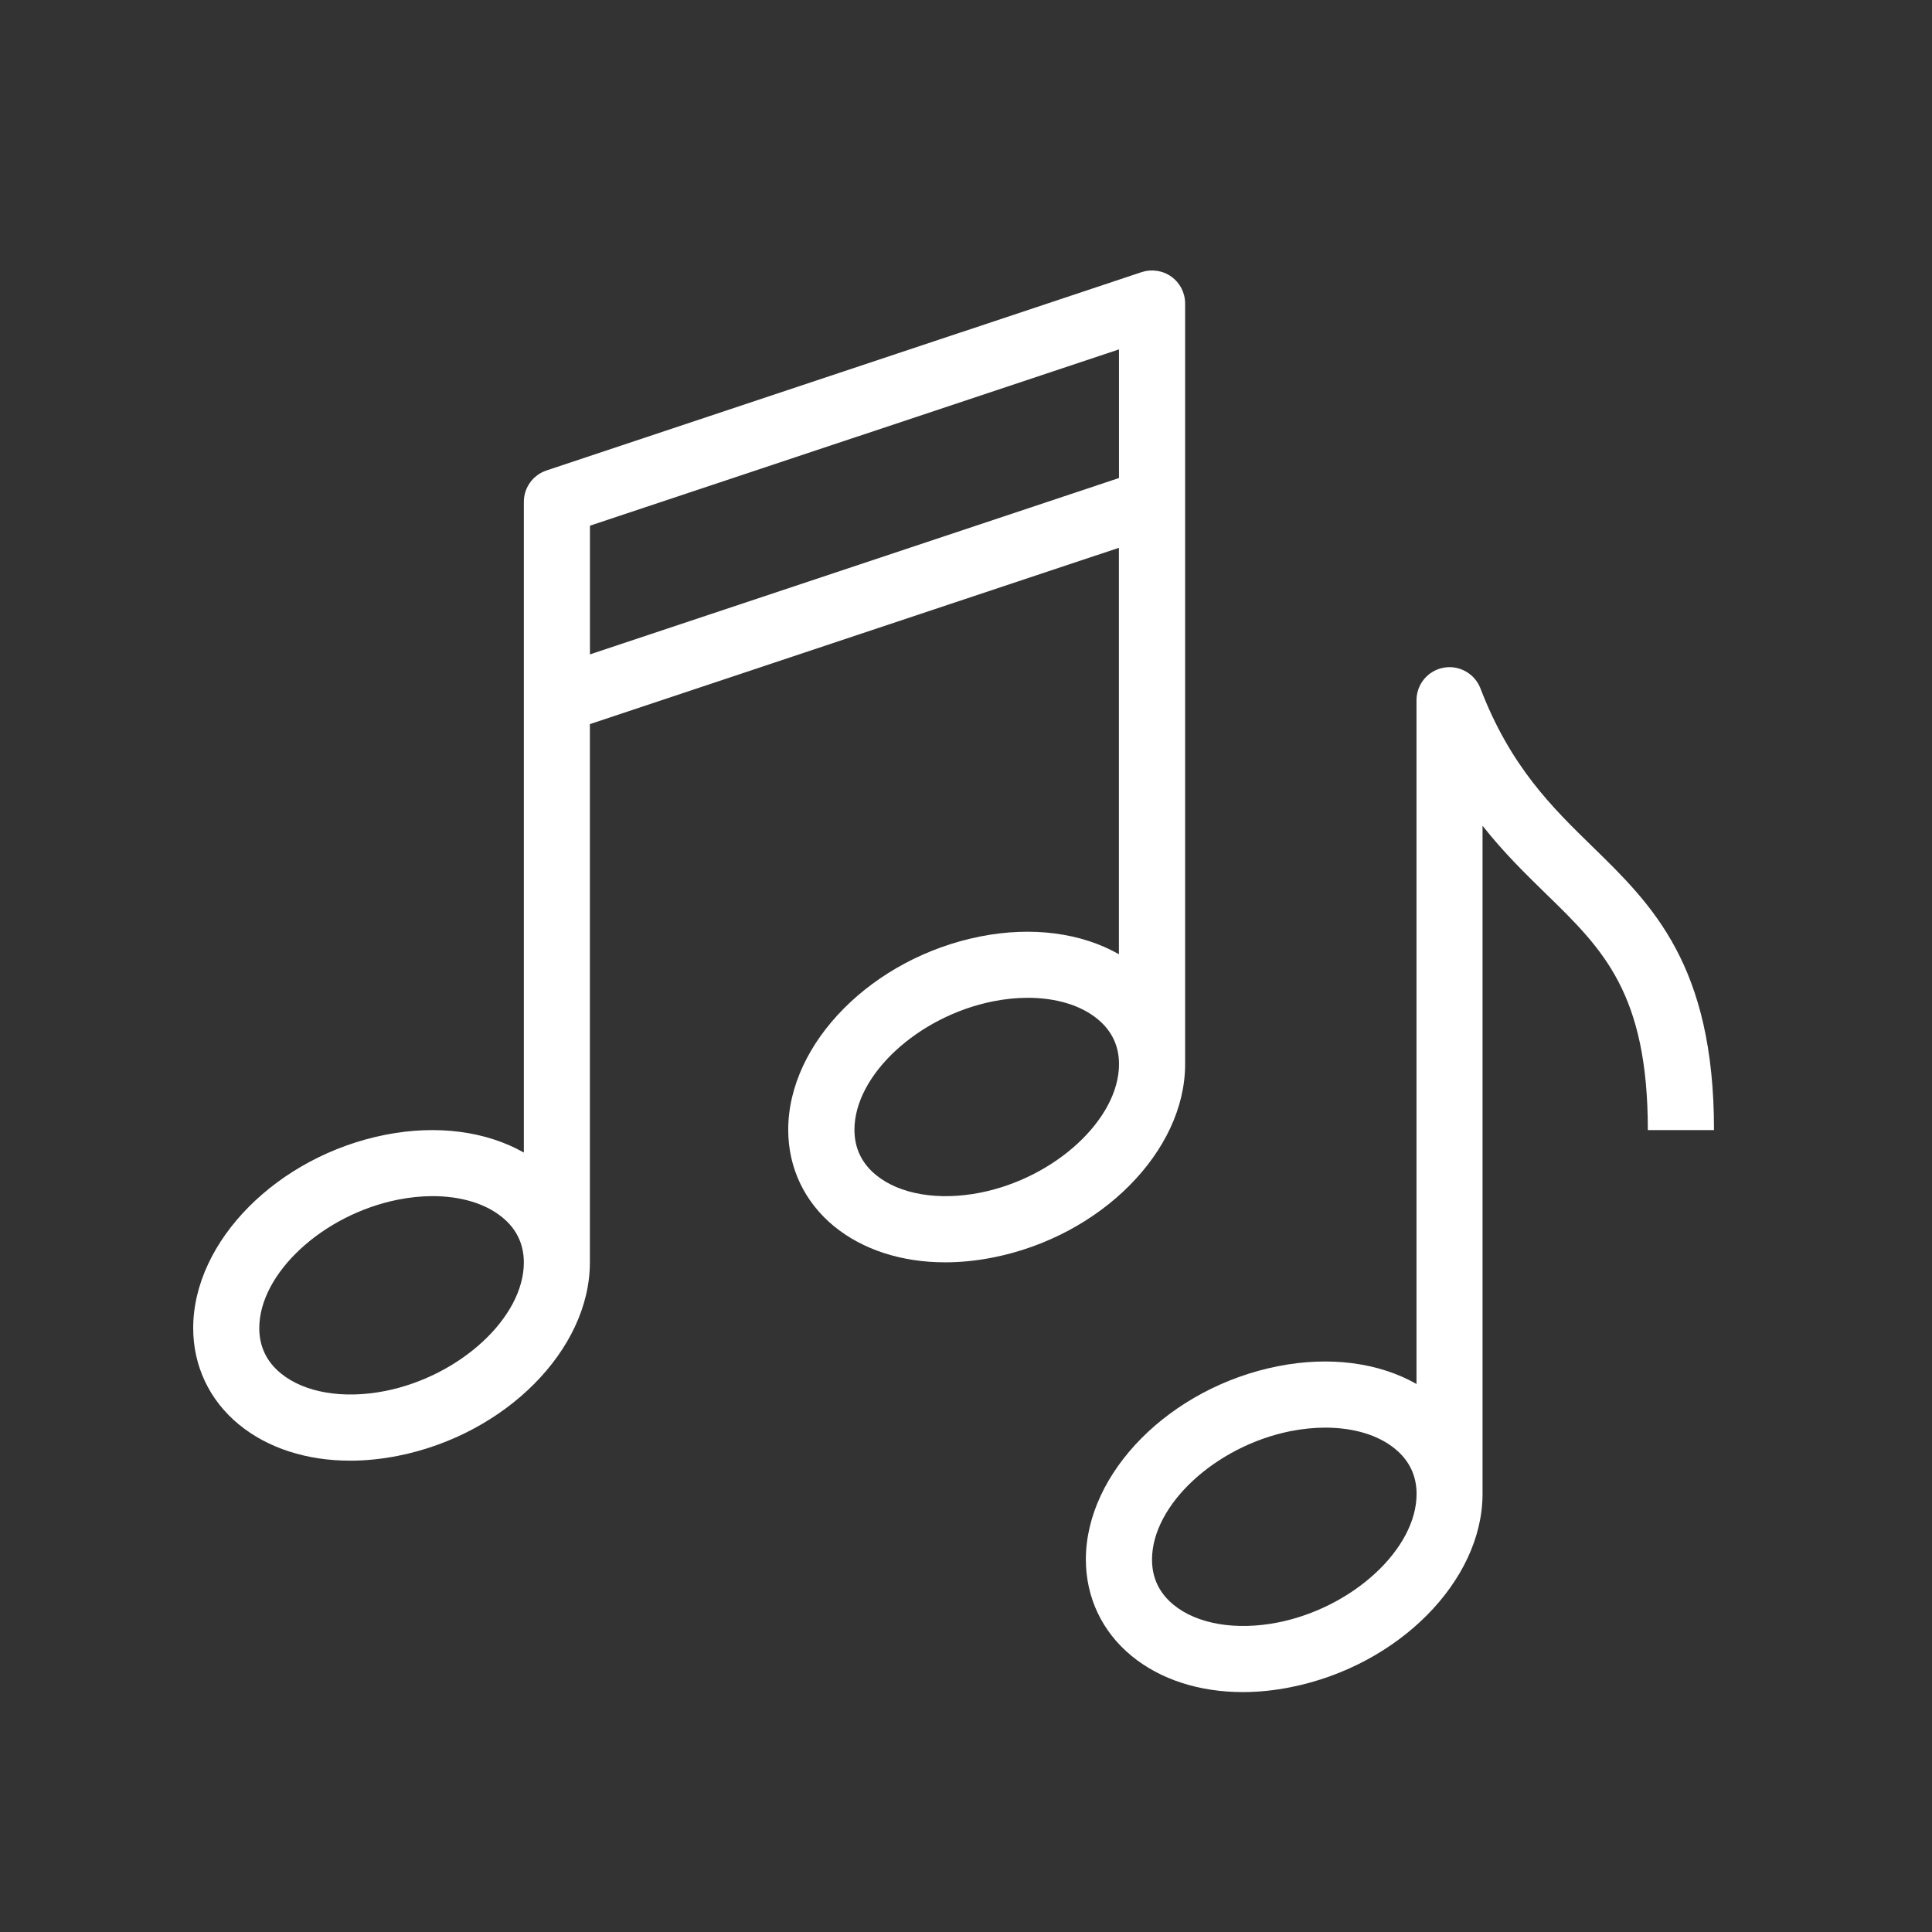
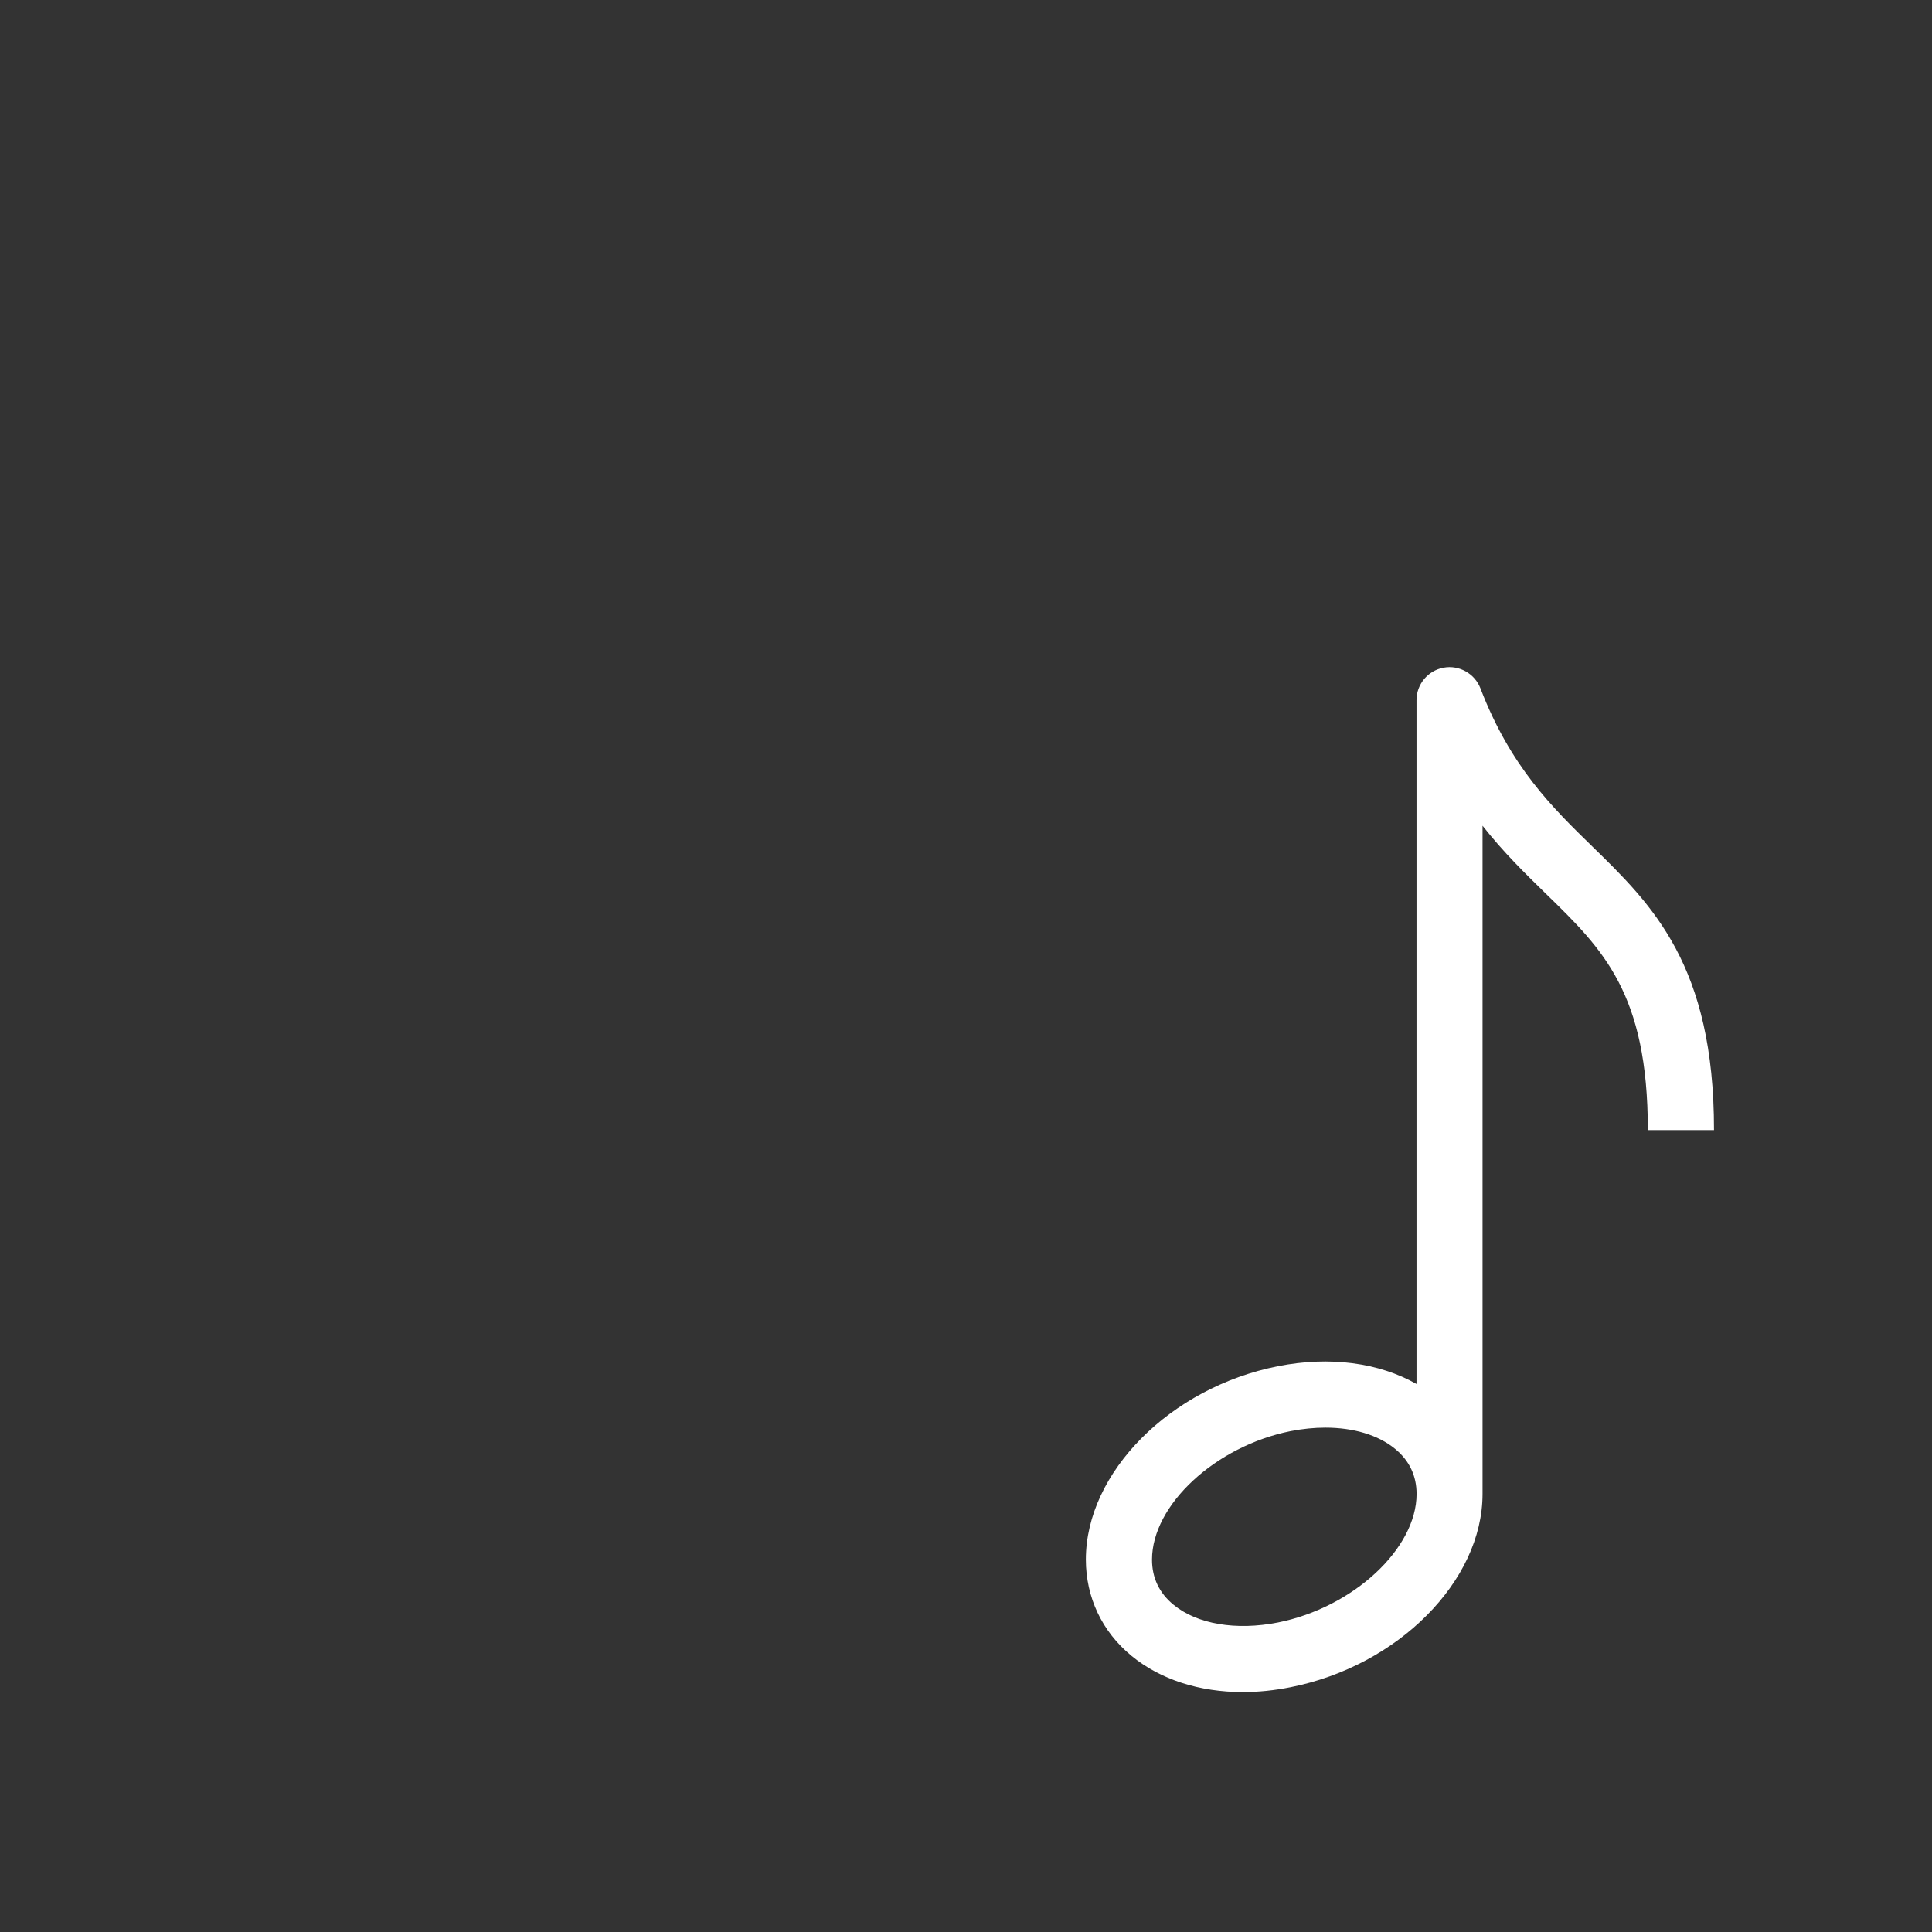
<svg xmlns="http://www.w3.org/2000/svg" width="50" height="50" viewBox="0 0 50 50" fill="none">
  <rect x="0" y="0" width="50" height="50" fill="#333333" stroke="none" />
  <path d="M41.213 21.911C40.17 20.894 39.091 19.842 38.314 17.816C38.166 17.43 37.759 17.205 37.36 17.28C36.953 17.355 36.659 17.709 36.659 18.122V35.817C35.684 35.264 34.415 35.092 33.069 35.358C30.283 35.911 28.102 38.108 28.102 40.361C28.102 41.341 28.522 42.228 29.284 42.854C30.033 43.469 31.044 43.791 32.166 43.791C32.565 43.791 32.979 43.749 33.4 43.665C36.186 43.113 38.368 40.915 38.368 38.663V38.656V21.37C38.914 22.064 39.482 22.617 40.016 23.138C41.486 24.57 42.646 25.702 42.646 29.246H44.358C44.361 24.979 42.76 23.42 41.213 21.911ZM33.071 41.99C31.988 42.203 30.982 42.033 30.372 41.532C30.002 41.23 29.814 40.836 29.814 40.363C29.814 38.946 31.458 37.425 33.403 37.037C33.711 36.977 34.012 36.947 34.3 36.947C35.025 36.947 35.666 37.136 36.103 37.495C36.473 37.797 36.661 38.191 36.661 38.664C36.661 40.081 35.016 41.604 33.071 41.99Z" fill="white" />
-   <path d="M30.671 27.541V27.534V7.855C30.671 7.58 30.539 7.321 30.316 7.161C30.092 7 29.805 6.958 29.544 7.043L14.142 12.176C13.792 12.293 13.557 12.62 13.557 12.988V29.828C12.582 29.276 11.313 29.104 9.968 29.369C7.182 29.922 5 32.119 5 34.372C5 35.353 5.421 36.239 6.182 36.865C6.931 37.48 7.943 37.802 9.064 37.802C9.464 37.802 9.878 37.76 10.298 37.677C13.085 37.124 15.266 34.927 15.266 32.674V32.667V18.74L28.957 14.177V24.695C27.982 24.142 26.713 23.97 25.367 24.236C22.581 24.789 20.399 26.986 20.399 29.239C20.399 30.22 20.82 31.106 21.581 31.732C22.331 32.347 23.342 32.669 24.463 32.669C24.863 32.669 25.277 32.627 25.698 32.544C28.489 31.992 30.671 29.794 30.671 27.541ZM9.968 35.999C8.885 36.213 7.879 36.043 7.268 35.542C6.898 35.24 6.71 34.845 6.71 34.372C6.71 32.956 8.355 31.434 10.3 31.047C10.608 30.986 10.908 30.956 11.197 30.956C11.922 30.956 12.563 31.146 12.999 31.504C13.37 31.806 13.557 32.201 13.557 32.674C13.557 34.091 11.913 35.613 9.968 35.999ZM25.371 30.866C24.288 31.08 23.281 30.91 22.671 30.409C22.301 30.107 22.113 29.712 22.113 29.239C22.113 27.822 23.758 26.301 25.703 25.914C26.011 25.853 26.311 25.823 26.6 25.823C27.325 25.823 27.966 26.013 28.402 26.371C28.773 26.673 28.96 27.068 28.96 27.541C28.959 28.957 27.316 30.48 25.371 30.866ZM28.959 12.371L15.268 16.936V13.605L28.959 9.042V12.371Z" fill="white" />
</svg>